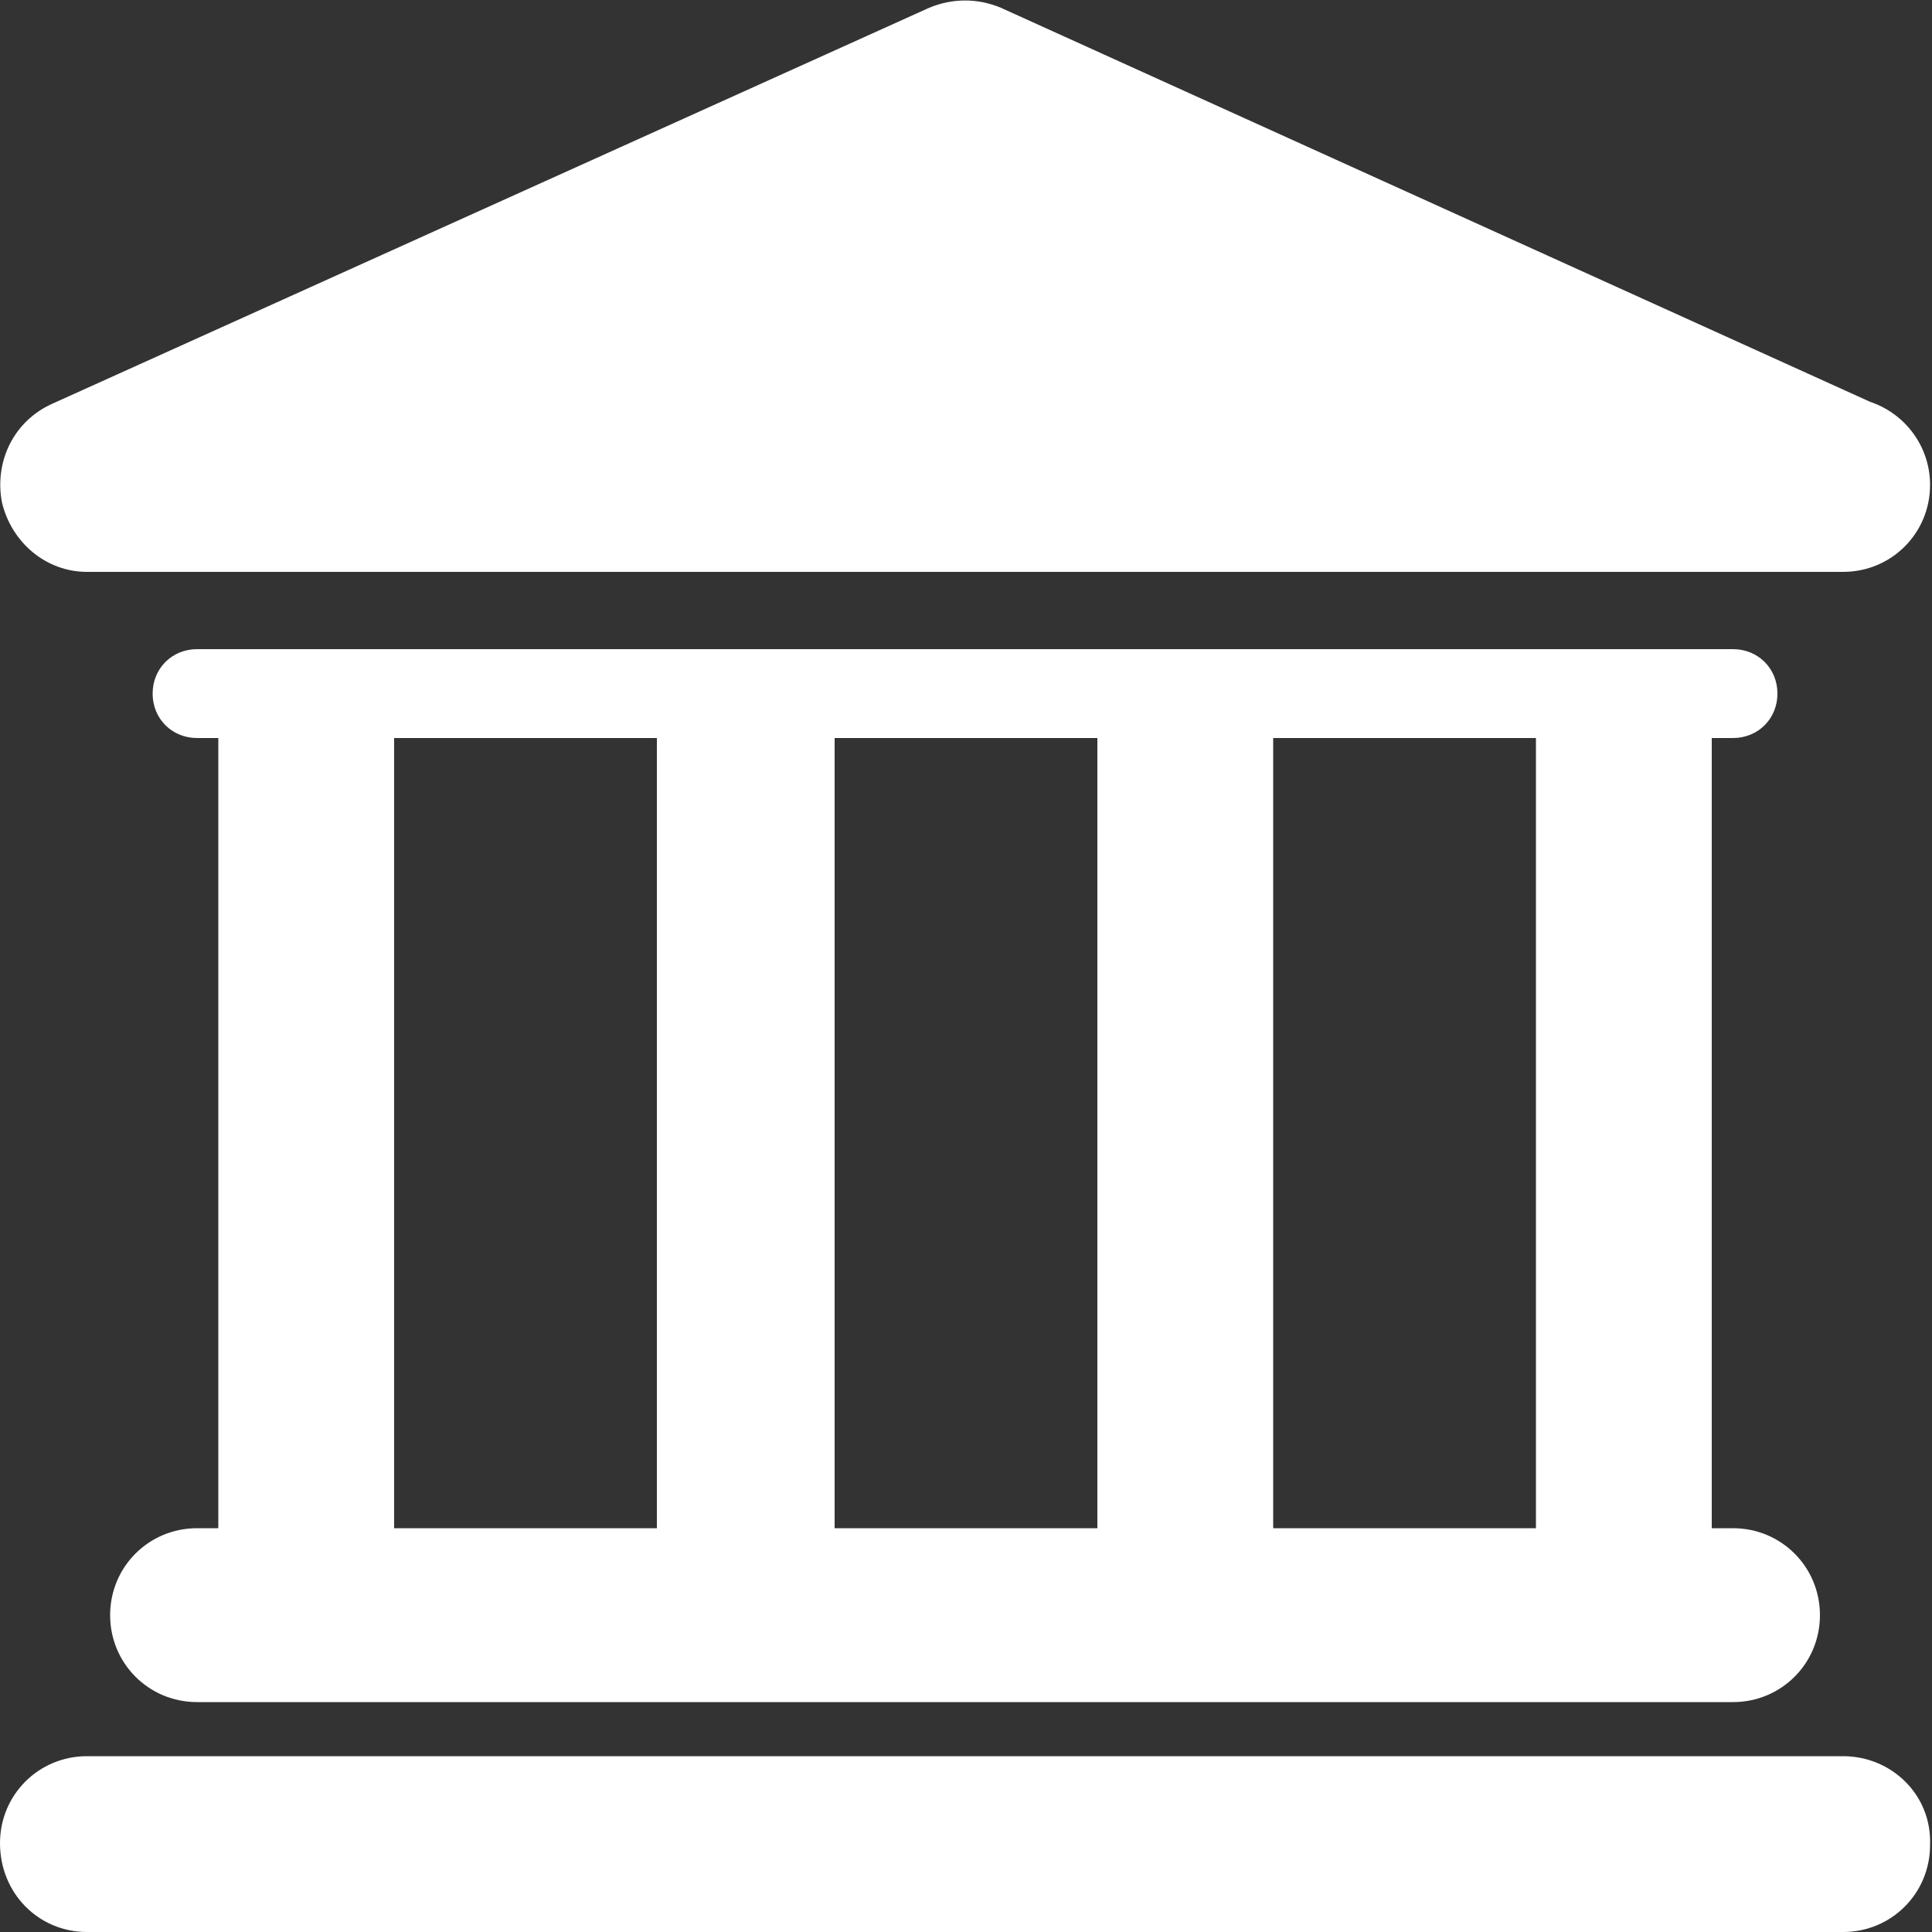
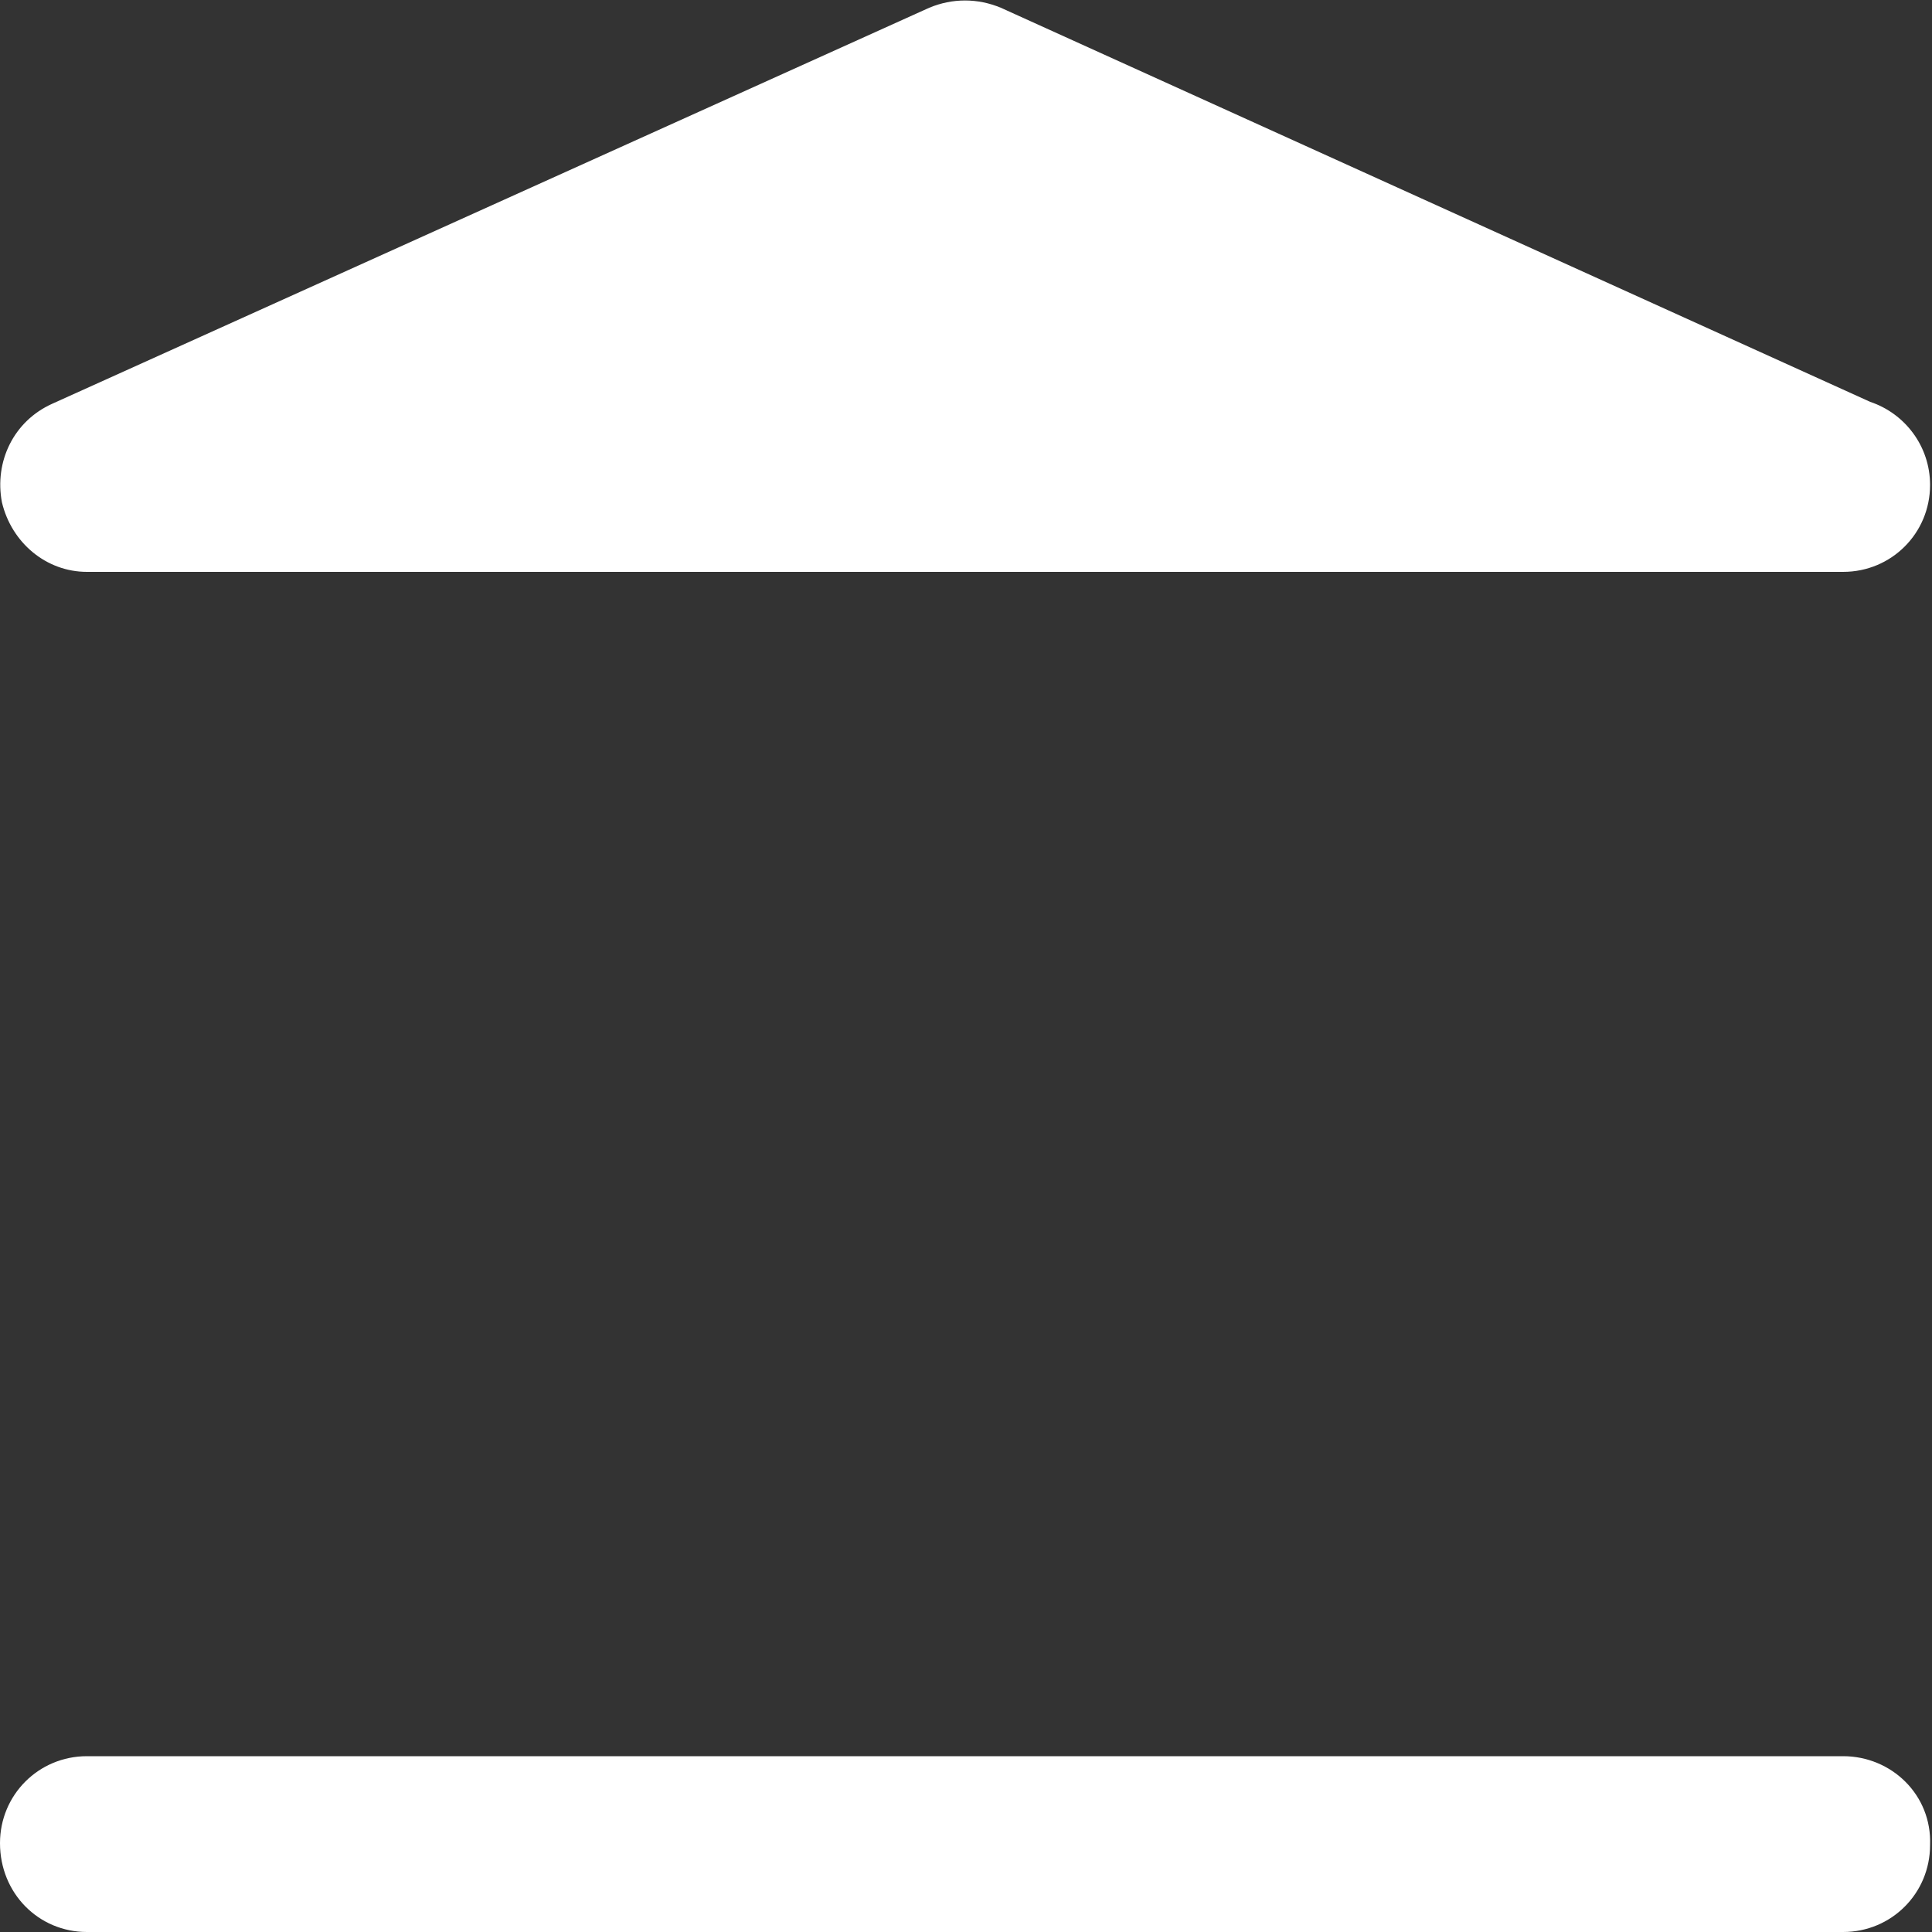
<svg xmlns="http://www.w3.org/2000/svg" version="1.1" id="Layer_1" x="0px" y="0px" viewBox="0 0 100 100" style="enable-background:new 0 0 100 100;" xml:space="preserve">
  <rect x="0" y="0" width="100" height="100" fill="#333333" stroke="none" />
  <style type="text/css">
	.st0{fill:#FFFFFF;}
</style>
  <g>
    <g id="Layer_1_78_">
      <g>
        <path class="st0" d="M95.4,90.9H4.5c-2.5,0-4.5,2-4.5,4.5C0,98,2,100,4.5,100h90.9c2.5,0,4.5-2,4.5-4.5     C100,92.9,97.9,90.9,95.4,90.9z" />
-         <path class="st0" d="M10.2,79.1c-2.5,0-4.5,2-4.5,4.5s2,4.5,4.5,4.5h79.5c2.5,0,4.5-2,4.5-4.5s-2-4.5-4.5-4.5h-1.1V38.2h1.1     c1.3,0,2.3-1,2.3-2.3c0-1.3-1-2.3-2.3-2.3H10.2c-1.3,0-2.3,1-2.3,2.3c0,1.3,1,2.3,2.3,2.3h1.1v40.9L10.2,79.1L10.2,79.1z      M79.5,38.2v40.9H65.9V38.2H79.5z M56.8,38.2v40.9H43.2V38.2H56.8z M20.4,38.2h13.6v40.9H20.4V38.2z" />
        <path class="st0" d="M4.5,29.6h90.9c0,0,0,0,0,0c2.5,0,4.5-2,4.5-4.5c0-2-1.3-3.7-3.1-4.3L51.8,0.4c-1.2-0.5-2.5-0.5-3.7,0     L2.7,20.9c-2,0.9-3,3-2.6,5.1C0.6,28.1,2.4,29.6,4.5,29.6z" />
      </g>
    </g>
  </g>
</svg>